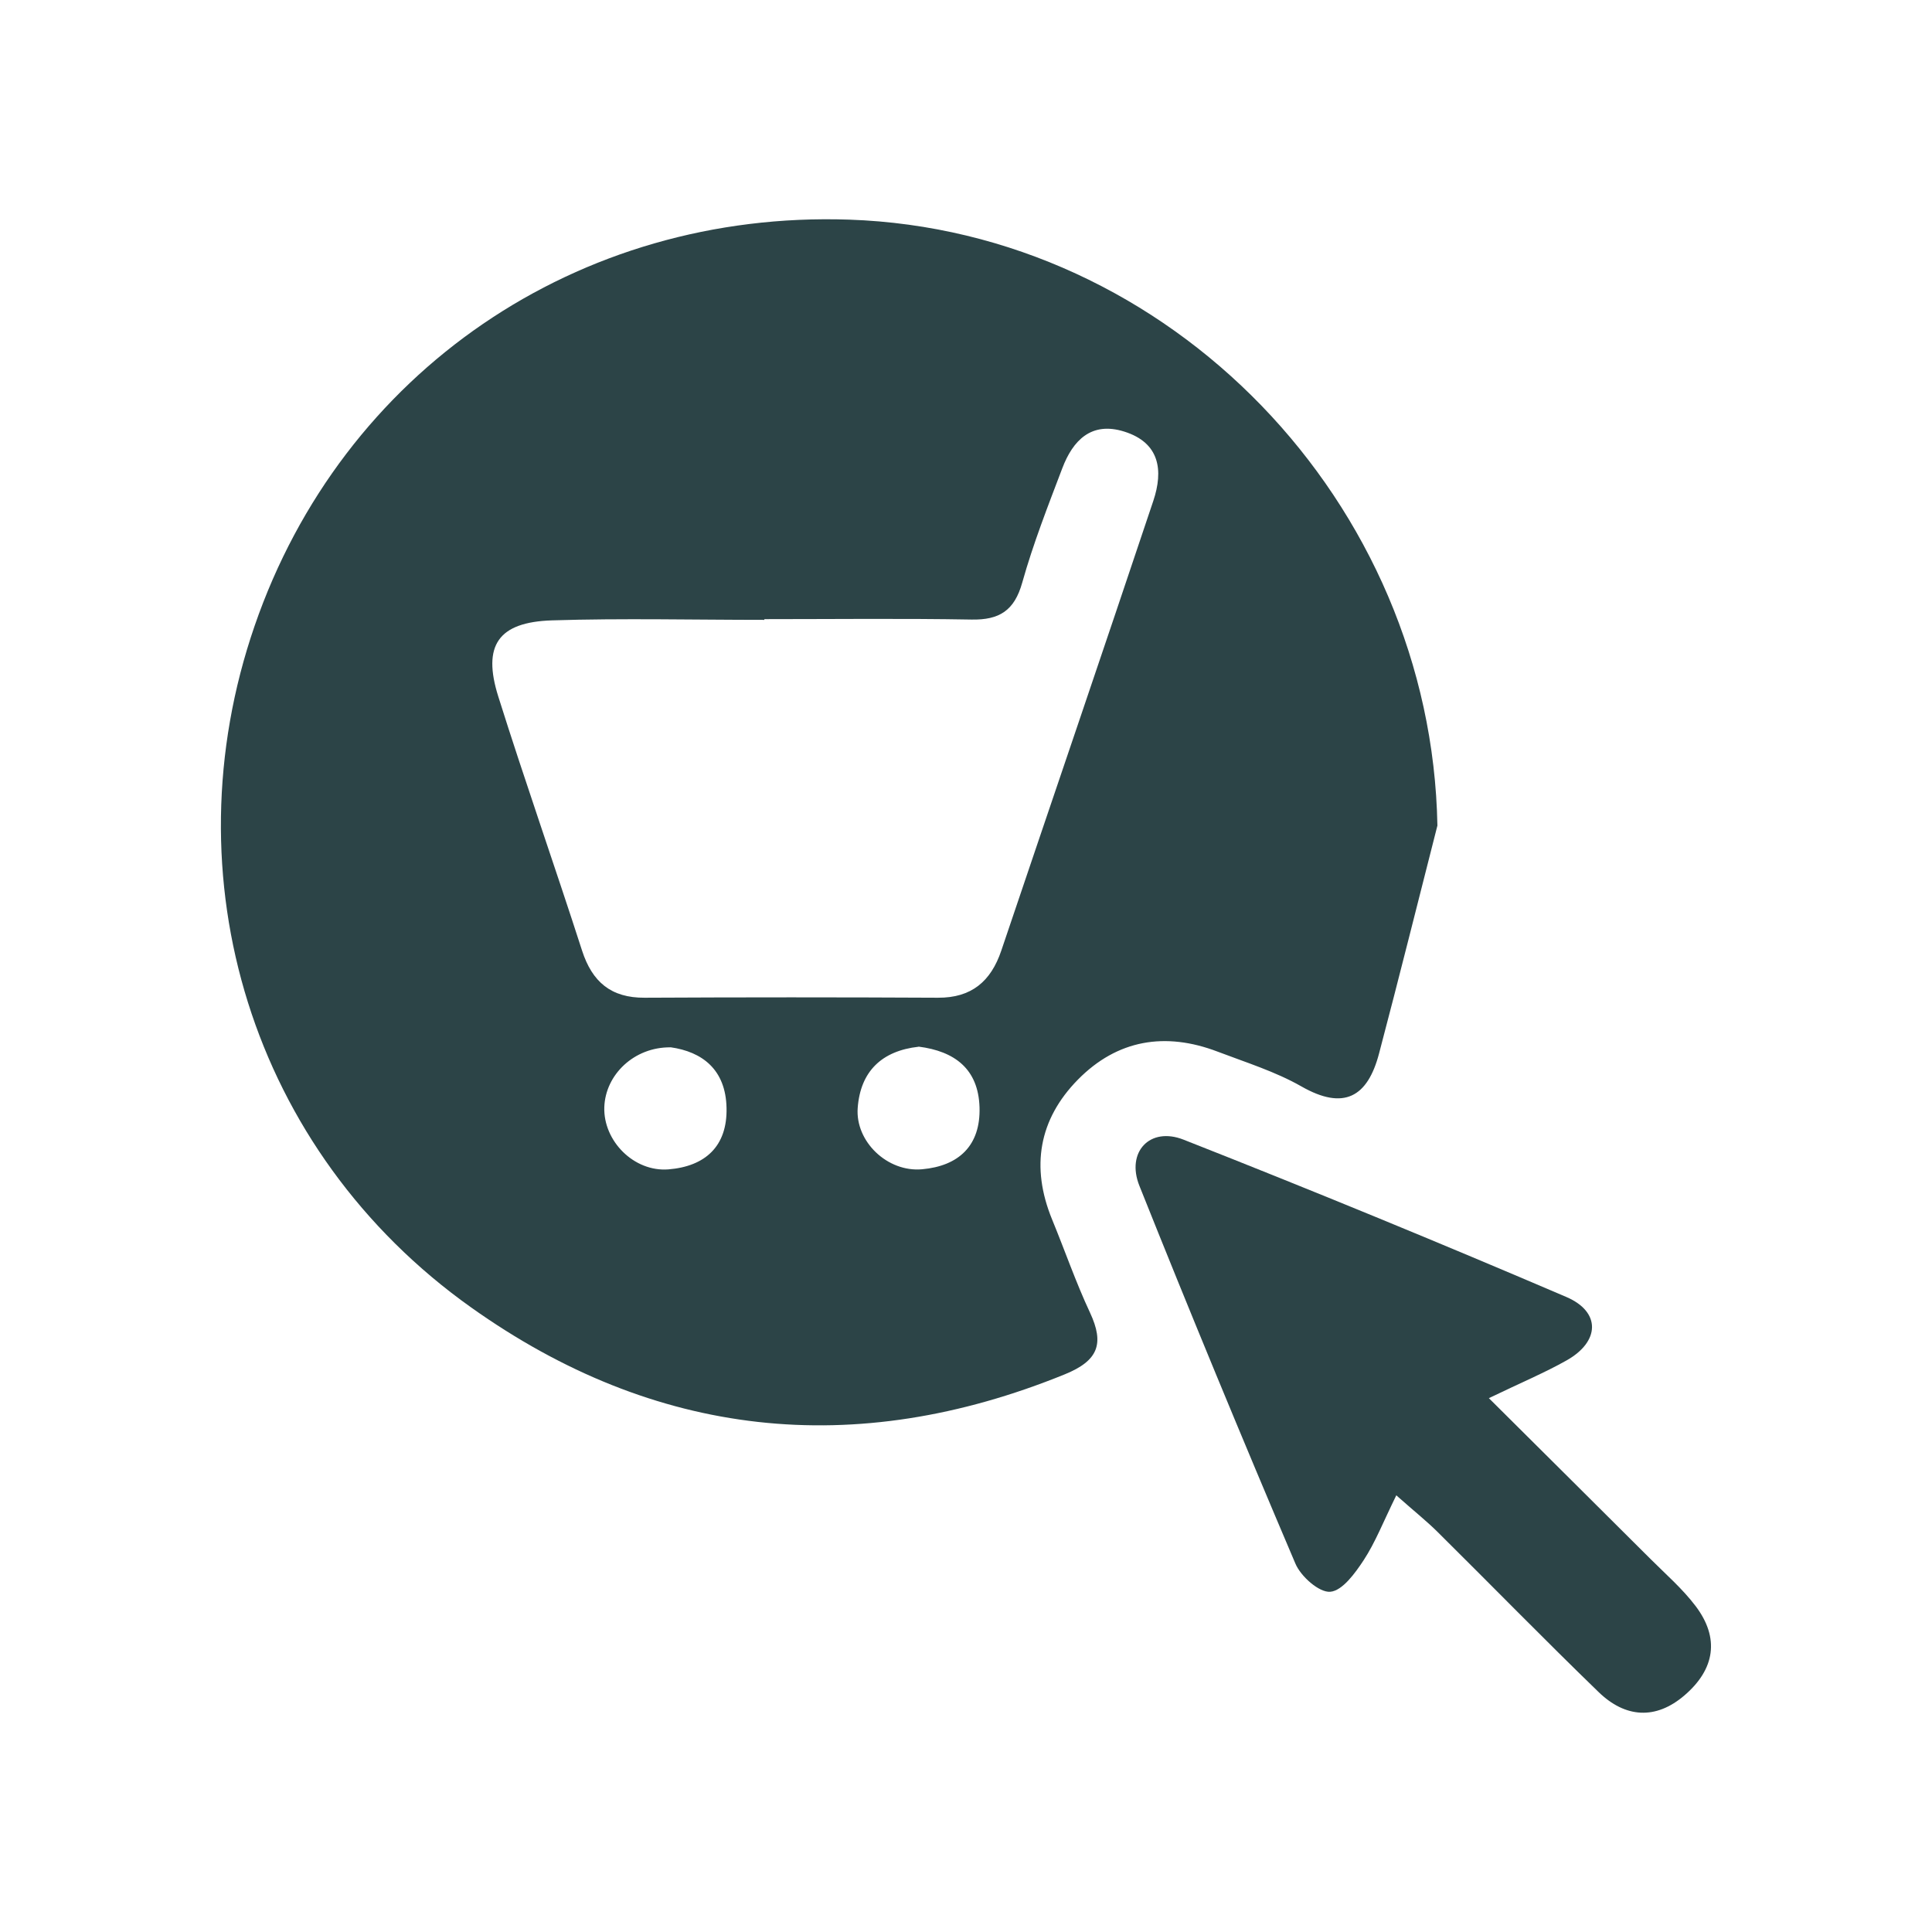
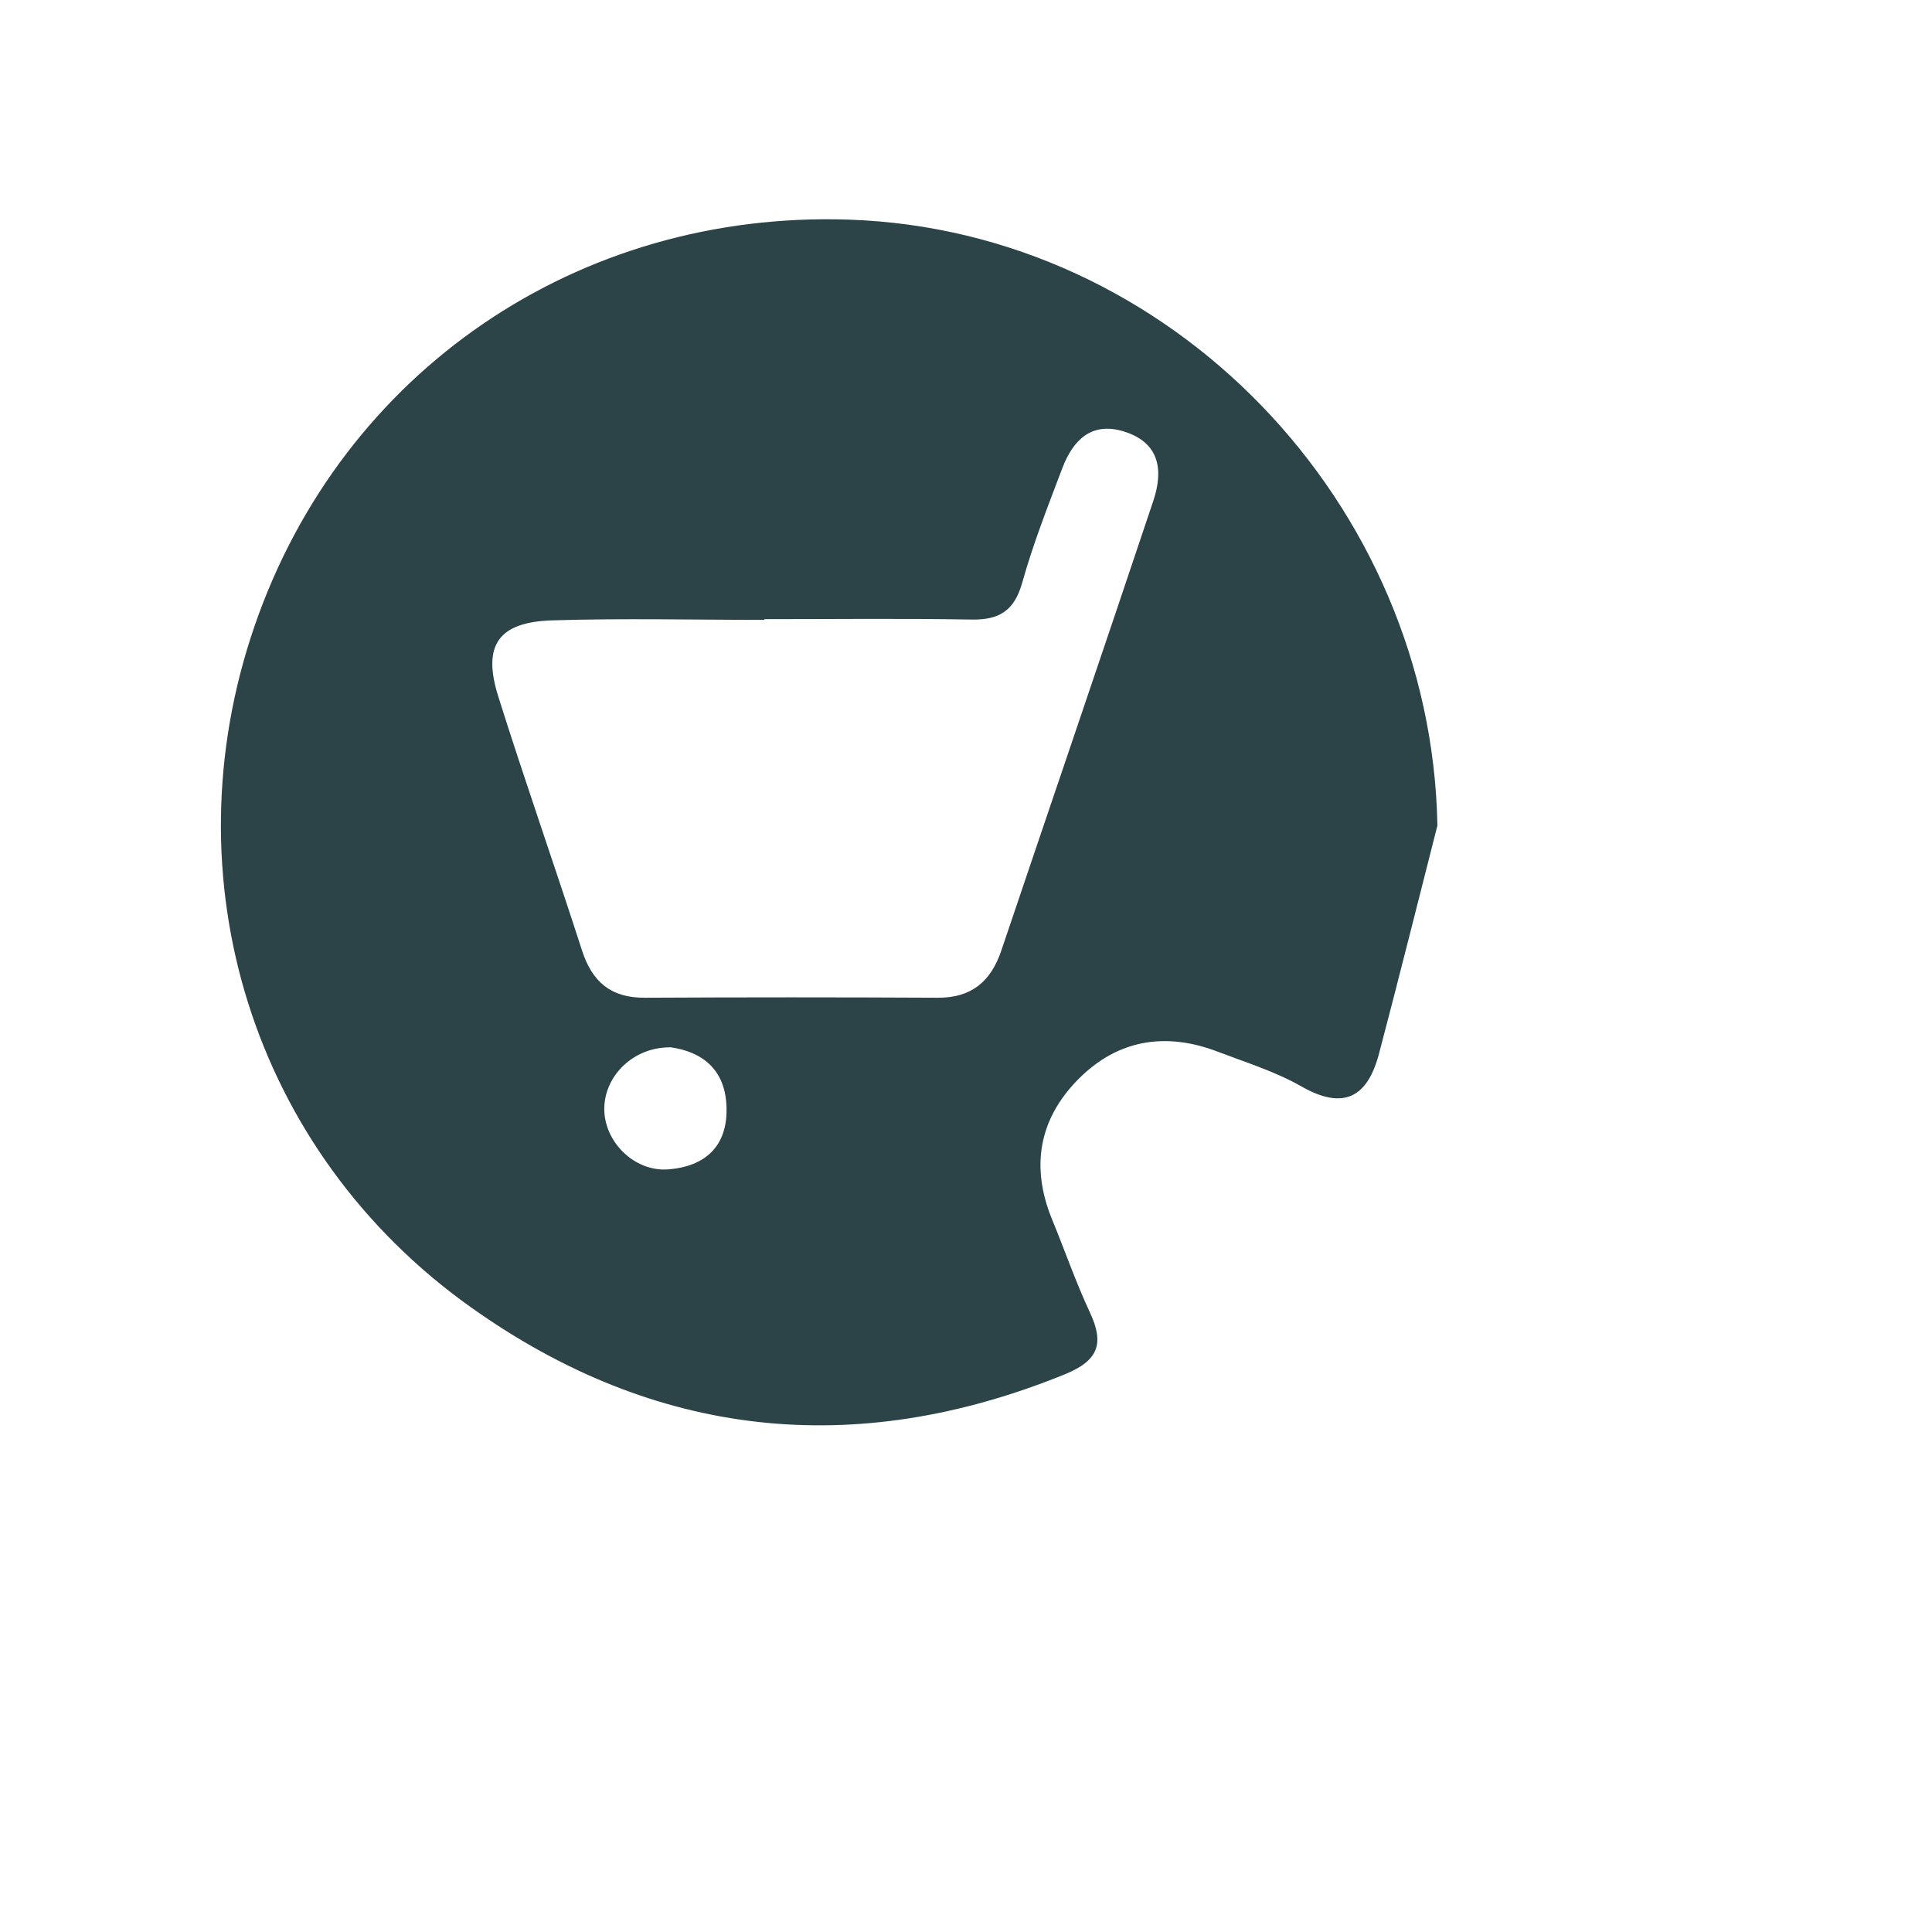
<svg xmlns="http://www.w3.org/2000/svg" id="Hero" viewBox="0 0 190 190">
  <defs>
    <style>
      .cls-1 {
        fill: #2c4447;
        stroke-width: 0px;
      }
    </style>
  </defs>
-   <path class="cls-1" d="m141.36,81.19c-1.91,7.48-3.77,14.96-5.74,22.42-1.12,4.26-3.44,5.63-7.64,3.23-2.56-1.46-5.46-2.36-8.24-3.42-5.14-1.96-9.86-1.18-13.73,2.75-3.86,3.92-4.65,8.61-2.55,13.74,1.26,3.06,2.34,6.2,3.74,9.19,1.42,3.05.81,4.71-2.47,6.05-20.71,8.43-40.36,6.26-58.41-6.58-21.59-15.35-29.81-42.27-21.28-67.02,8.62-25.03,31.8-40.86,58.47-39.95,31.62,1.08,57.27,27.88,57.85,59.59Zm-66.19-20.3v.07c-6.96,0-13.93-.17-20.89.05-5.28.17-6.86,2.46-5.28,7.48,2.63,8.36,5.55,16.64,8.24,24.99,1,3.09,2.85,4.66,6.16,4.64,9.61-.05,19.23-.05,28.84,0,3.3.02,5.21-1.61,6.23-4.63,4.98-14.75,10.01-29.47,14.95-44.23,1-2.99.65-5.72-2.87-6.82-3.23-1.01-5.04.87-6.08,3.61-1.41,3.71-2.87,7.43-3.94,11.25-.77,2.75-2.25,3.68-4.98,3.63-6.79-.12-13.59-.04-20.39-.04Zm-9.23,42.11c-3.57-.04-6.4,2.68-6.51,5.88-.11,3.32,2.91,6.39,6.31,6.12,3.59-.29,5.8-2.25,5.71-6.05-.08-3.76-2.38-5.52-5.52-5.96Zm24.4-.06c-3.62.4-5.72,2.42-5.99,6.01-.25,3.32,2.93,6.35,6.33,6.04,3.6-.32,5.77-2.32,5.65-6.11-.12-3.75-2.44-5.5-5.99-5.95Z" />
-   <path class="cls-1" d="m137.32,147.05c-1.3,2.65-2.07,4.64-3.21,6.38-.84,1.28-2.1,3.02-3.29,3.11-1.09.09-2.9-1.51-3.43-2.78-5.25-12.33-10.37-24.71-15.34-37.15-1.32-3.31,1.03-5.84,4.35-4.53,12.62,4.97,25.17,10.13,37.64,15.47,3.43,1.47,3.3,4.41,0,6.25-2.11,1.19-4.36,2.13-7.62,3.7,5.67,5.64,10.78,10.71,15.87,15.79,1.52,1.52,3.16,2.94,4.45,4.64,2.41,3.17,1.9,6.23-1.06,8.78-2.85,2.46-5.85,2.23-8.47-.31-5.35-5.18-10.56-10.52-15.85-15.76-1.03-1.02-2.17-1.93-4.05-3.59Z" />
+   <path class="cls-1" d="m141.36,81.19c-1.91,7.48-3.77,14.96-5.74,22.42-1.12,4.26-3.44,5.63-7.64,3.23-2.56-1.46-5.46-2.36-8.24-3.42-5.14-1.96-9.86-1.18-13.73,2.75-3.86,3.92-4.65,8.61-2.55,13.74,1.26,3.06,2.34,6.2,3.74,9.19,1.42,3.05.81,4.71-2.47,6.05-20.71,8.43-40.36,6.26-58.41-6.58-21.59-15.35-29.81-42.27-21.28-67.02,8.62-25.03,31.8-40.86,58.47-39.95,31.62,1.08,57.27,27.88,57.85,59.59Zm-66.19-20.3v.07c-6.96,0-13.93-.17-20.89.05-5.28.17-6.86,2.46-5.28,7.48,2.63,8.36,5.55,16.64,8.24,24.99,1,3.09,2.85,4.66,6.16,4.64,9.61-.05,19.23-.05,28.84,0,3.3.02,5.21-1.61,6.23-4.63,4.98-14.75,10.01-29.47,14.95-44.23,1-2.99.65-5.72-2.87-6.82-3.23-1.01-5.04.87-6.08,3.61-1.41,3.71-2.87,7.43-3.94,11.25-.77,2.75-2.25,3.68-4.98,3.63-6.79-.12-13.59-.04-20.39-.04Zm-9.23,42.11c-3.57-.04-6.4,2.68-6.51,5.88-.11,3.32,2.91,6.39,6.31,6.12,3.59-.29,5.8-2.25,5.71-6.05-.08-3.76-2.38-5.52-5.52-5.96Zm24.4-.06Z" />
</svg>